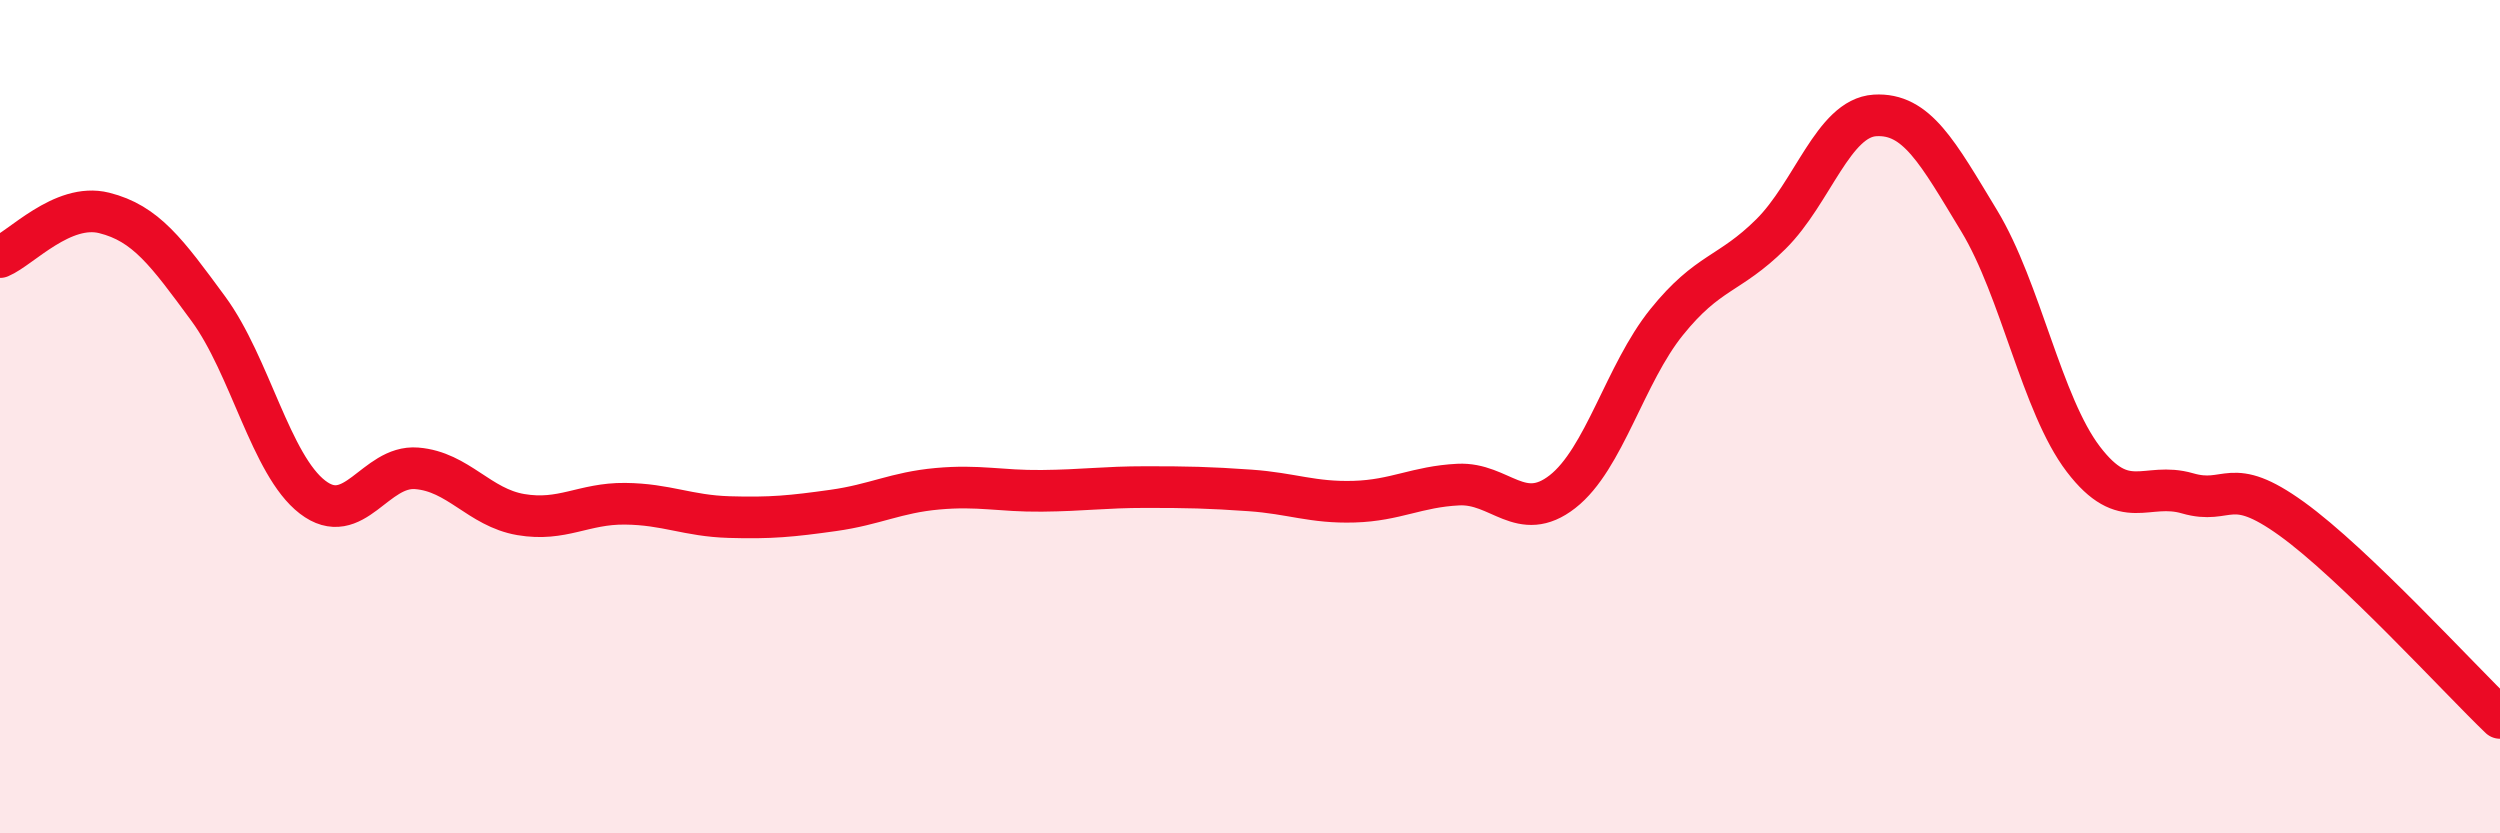
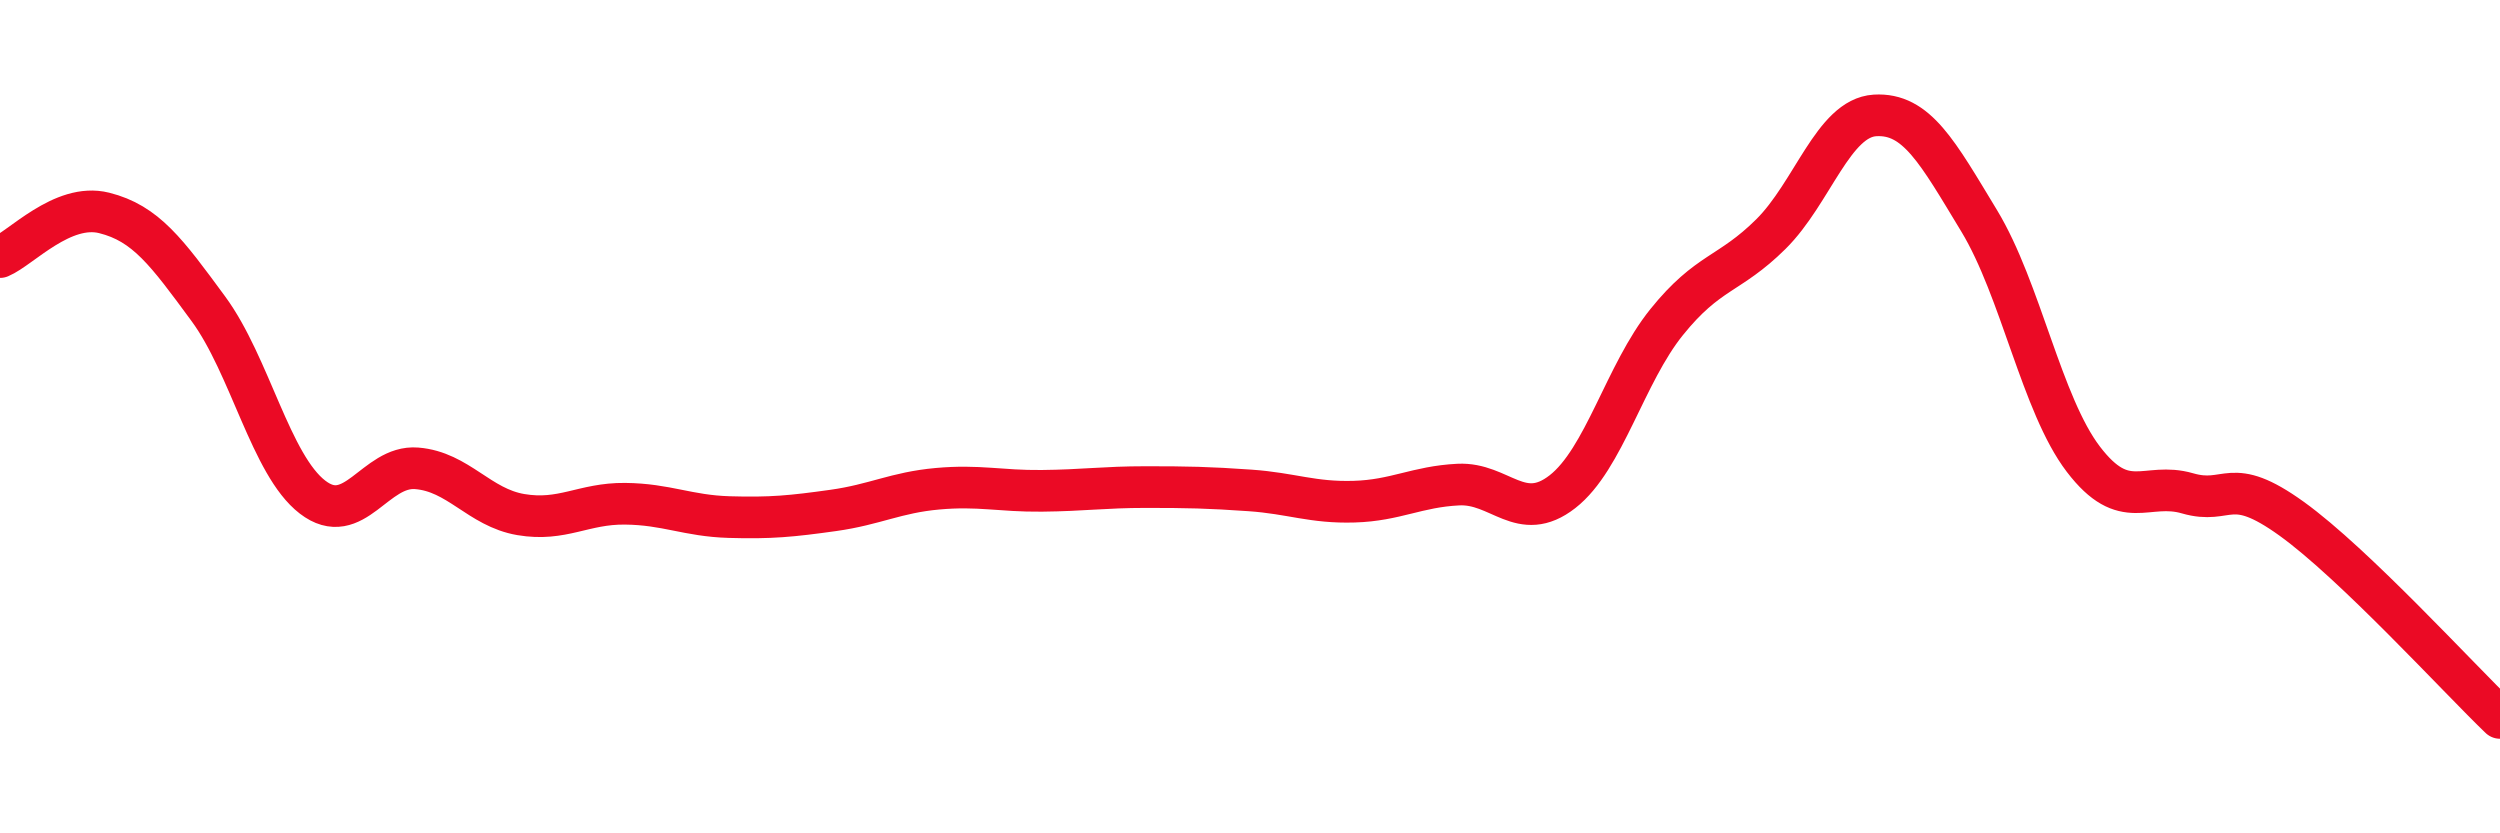
<svg xmlns="http://www.w3.org/2000/svg" width="60" height="20" viewBox="0 0 60 20">
-   <path d="M 0,6.17 C 0.5,5.96 1.5,4.86 2.5,5.11 C 3.5,5.36 4,6.05 5,7.41 C 6,8.77 6.5,11.16 7.5,11.93 C 8.5,12.7 9,11.16 10,11.24 C 11,11.32 11.5,12.18 12.5,12.35 C 13.5,12.52 14,12.08 15,12.09 C 16,12.1 16.5,12.38 17.5,12.41 C 18.5,12.44 19,12.39 20,12.25 C 21,12.11 21.5,11.82 22.5,11.73 C 23.5,11.64 24,11.79 25,11.78 C 26,11.77 26.5,11.69 27.5,11.69 C 28.5,11.69 29,11.7 30,11.77 C 31,11.84 31.5,12.07 32.5,12.04 C 33.5,12.01 34,11.68 35,11.63 C 36,11.58 36.5,12.58 37.5,11.8 C 38.5,11.02 39,8.97 40,7.73 C 41,6.49 41.5,6.61 42.5,5.62 C 43.5,4.63 44,2.83 45,2.77 C 46,2.71 46.5,3.65 47.5,5.3 C 48.5,6.95 49,9.71 50,11.02 C 51,12.33 51.5,11.55 52.5,11.84 C 53.5,12.13 53.5,11.37 55,12.45 C 56.5,13.53 59,16.27 60,17.23L60 20L0 20Z" fill="#EB0A25" opacity="0.1" stroke-linecap="round" stroke-linejoin="round" />
  <path d="M 0,6.17 C 0.5,5.96 1.5,4.86 2.5,5.11 C 3.5,5.36 4,6.05 5,7.41 C 6,8.77 6.5,11.16 7.5,11.93 C 8.5,12.7 9,11.16 10,11.24 C 11,11.32 11.5,12.18 12.5,12.35 C 13.5,12.52 14,12.08 15,12.09 C 16,12.1 16.5,12.38 17.5,12.41 C 18.5,12.44 19,12.39 20,12.25 C 21,12.11 21.5,11.82 22.5,11.73 C 23.5,11.64 24,11.79 25,11.78 C 26,11.77 26.5,11.69 27.5,11.69 C 28.5,11.69 29,11.7 30,11.77 C 31,11.84 31.5,12.07 32.5,12.04 C 33.5,12.01 34,11.68 35,11.63 C 36,11.58 36.5,12.58 37.5,11.8 C 38.5,11.02 39,8.97 40,7.73 C 41,6.49 41.5,6.61 42.5,5.62 C 43.5,4.63 44,2.83 45,2.77 C 46,2.71 46.5,3.65 47.5,5.3 C 48.5,6.95 49,9.71 50,11.02 C 51,12.33 51.5,11.55 52.5,11.84 C 53.5,12.13 53.5,11.37 55,12.45 C 56.5,13.53 59,16.27 60,17.23" stroke="#EB0A25" stroke-width="1" fill="none" stroke-linecap="round" stroke-linejoin="round" />
</svg>